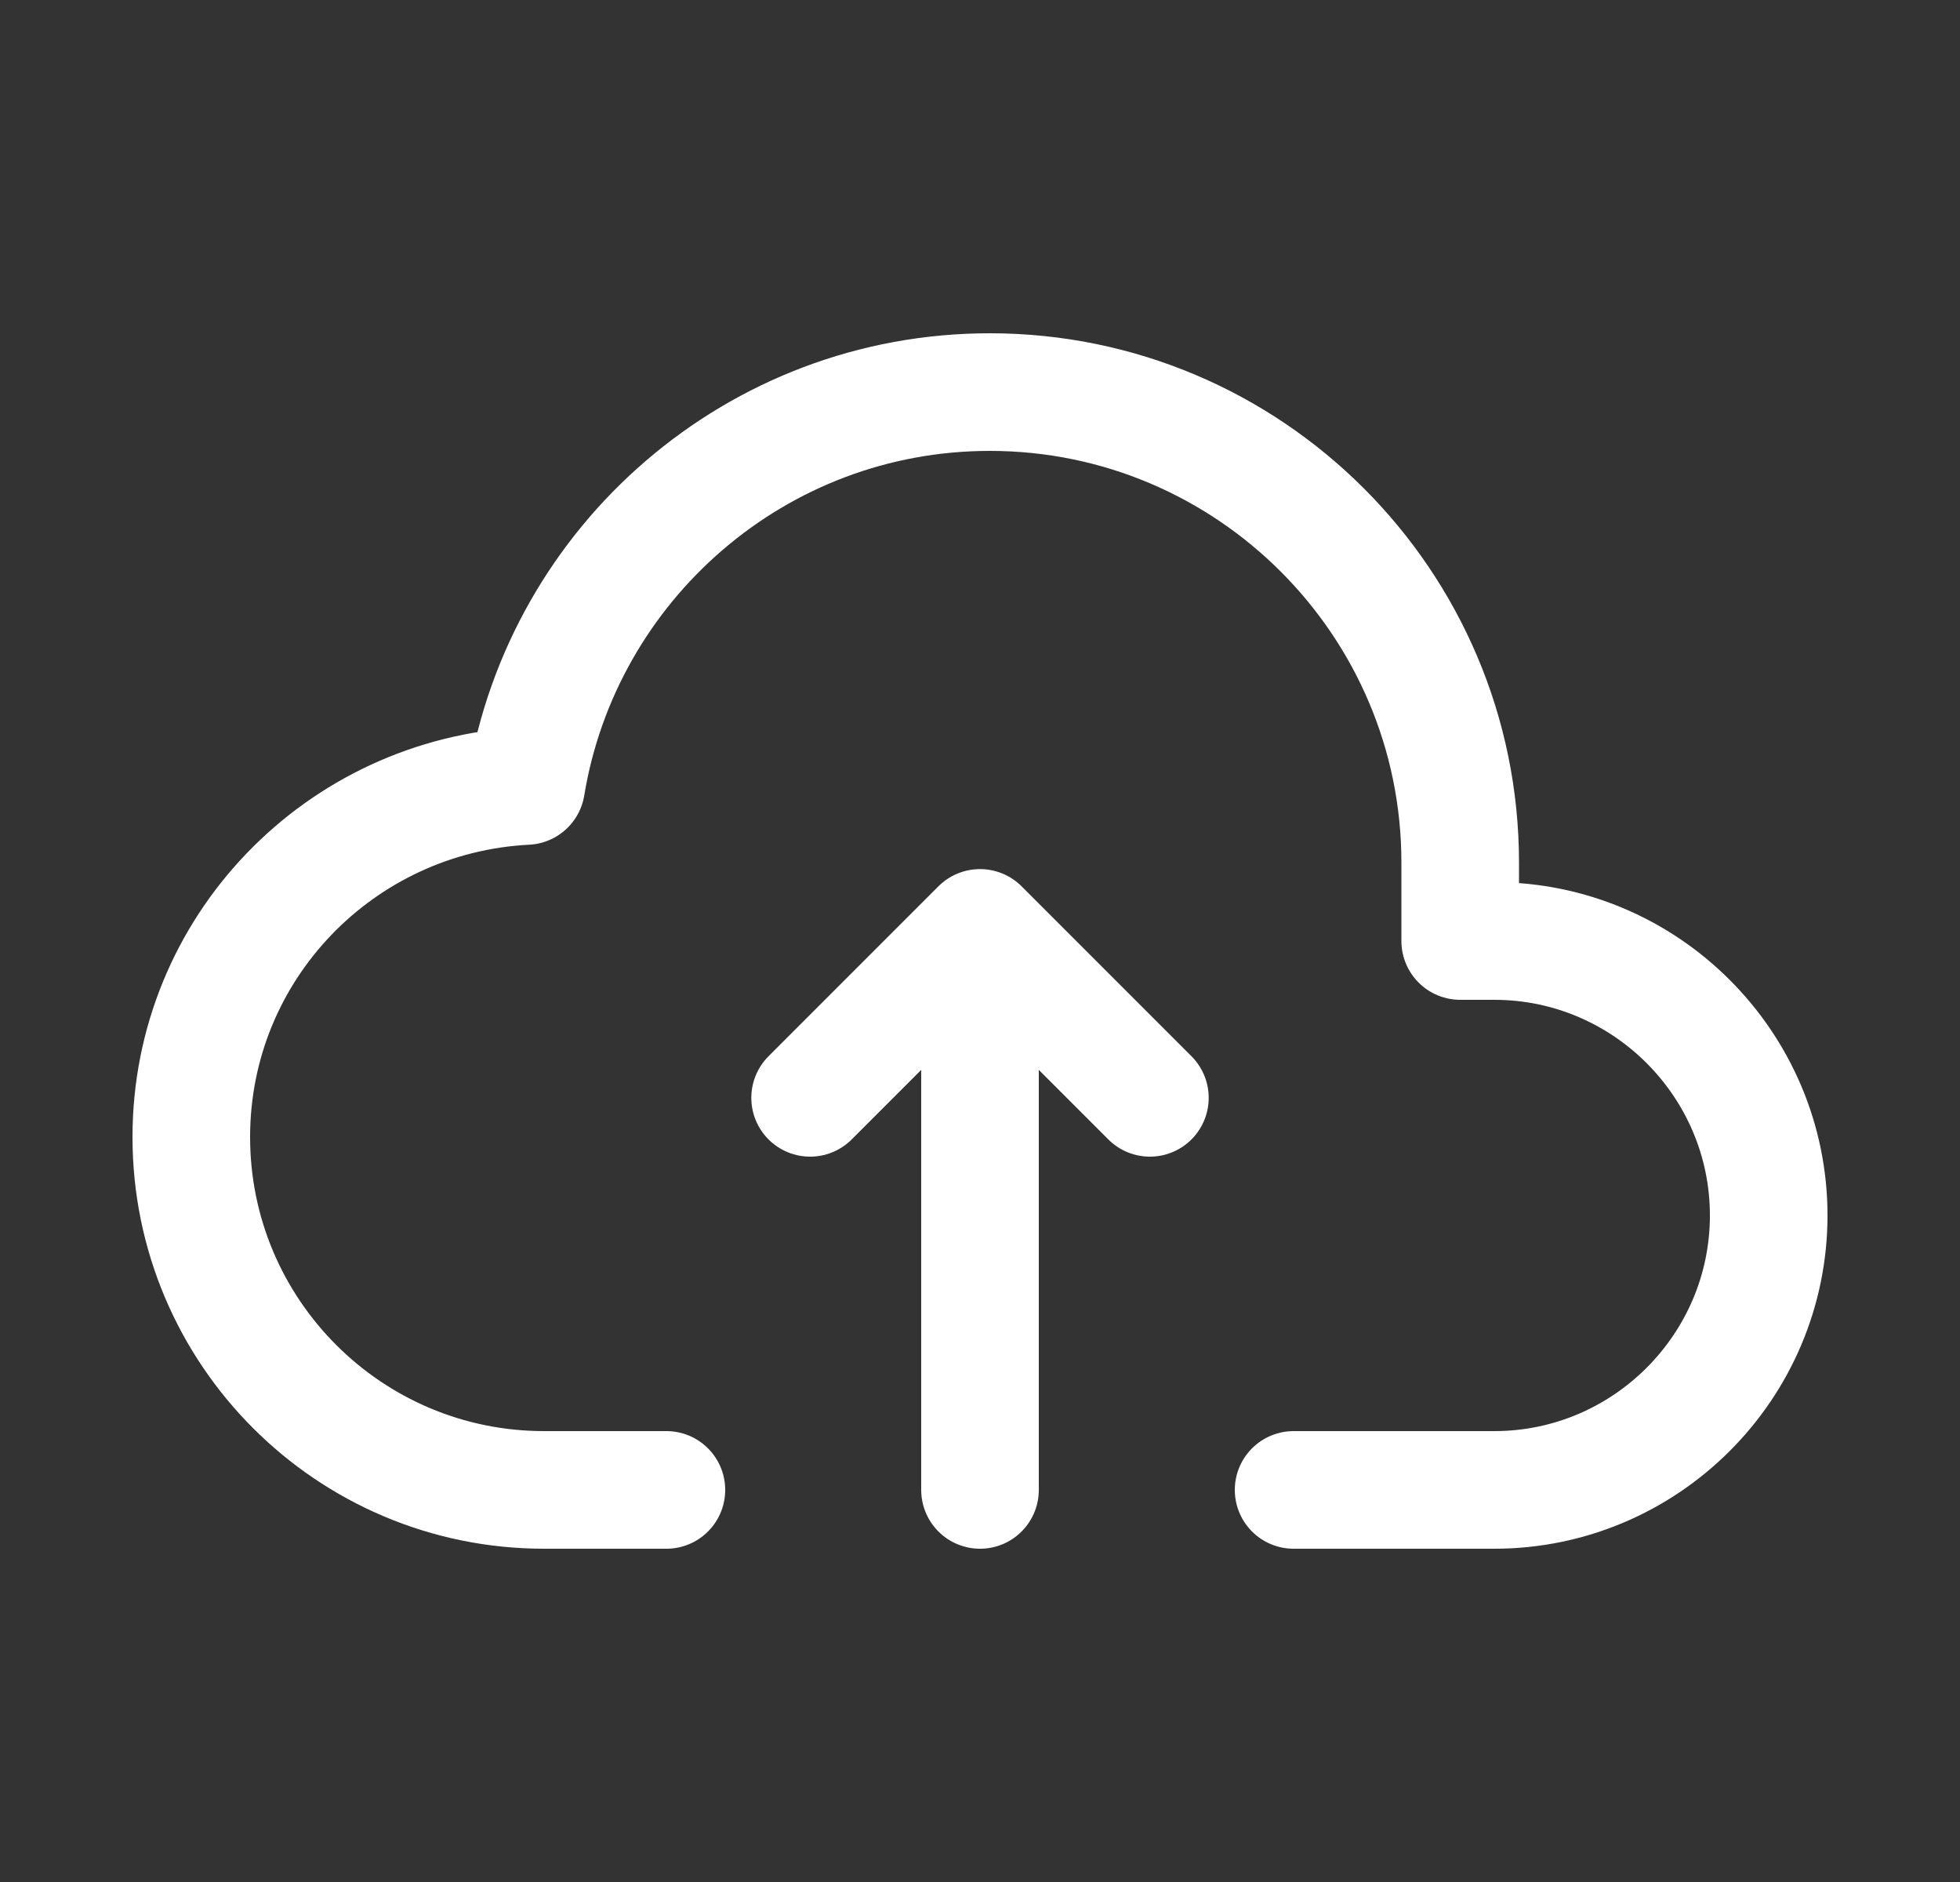
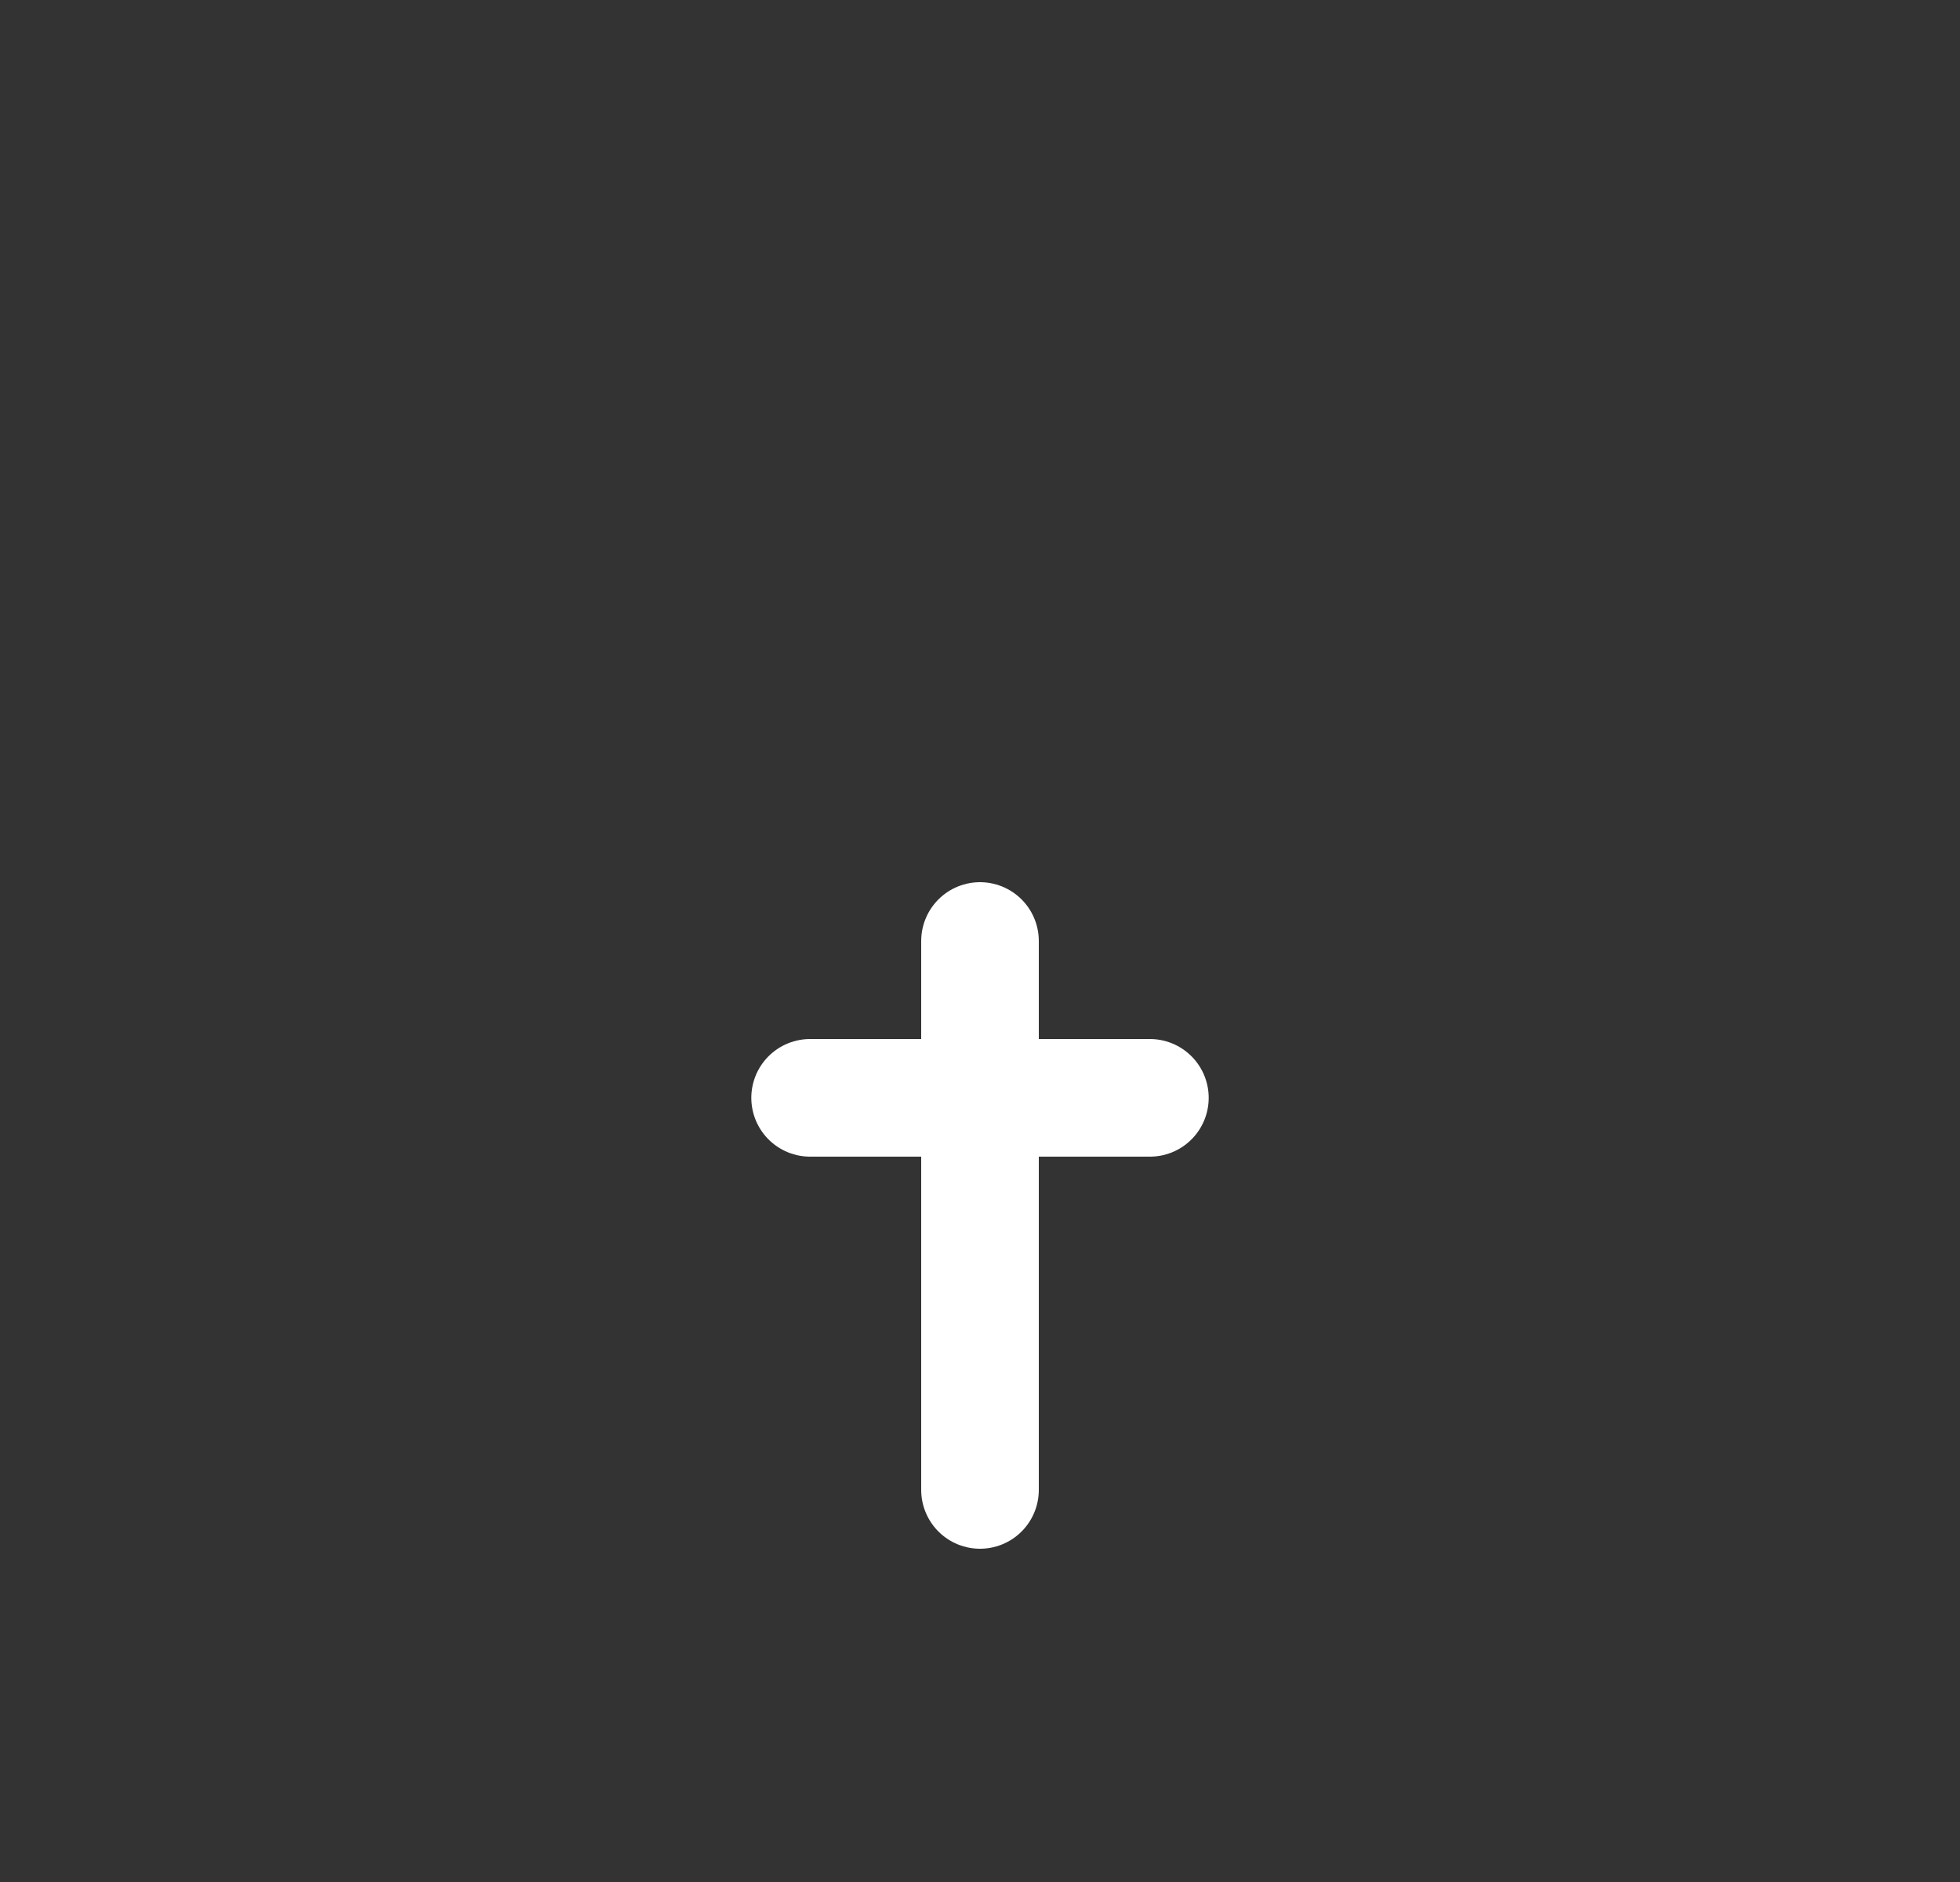
<svg xmlns="http://www.w3.org/2000/svg" width="25" height="24" viewBox="0 0 25 24" fill="none">
  <rect x="0" y="0" width="25" height="24" fill="#333333" stroke="none" />
  <path d="M12.5 19V12" stroke="white" stroke-width="1.5" stroke-linecap="round" stroke-linejoin="round" />
-   <path d="M10.333 14L12.5 11.833L14.667 14" stroke="white" stroke-width="1.5" stroke-linecap="round" stroke-linejoin="round" />
-   <path d="M16.5 19H19.06C20.988 19 22.56 17.428 22.56 15.5C22.56 13.572 20.988 12 19.06 12H18.625V11C18.625 7.69 15.935 5 12.625 5C9.648 5 7.18 7.178 6.712 10.023C4.335 10.144 2.44 12.093 2.44 14.5C2.44 16.985 4.455 19 6.94 19H8.5" stroke="white" stroke-width="1.5" stroke-linecap="round" stroke-linejoin="round" />
+   <path d="M10.333 14L14.667 14" stroke="white" stroke-width="1.5" stroke-linecap="round" stroke-linejoin="round" />
</svg>